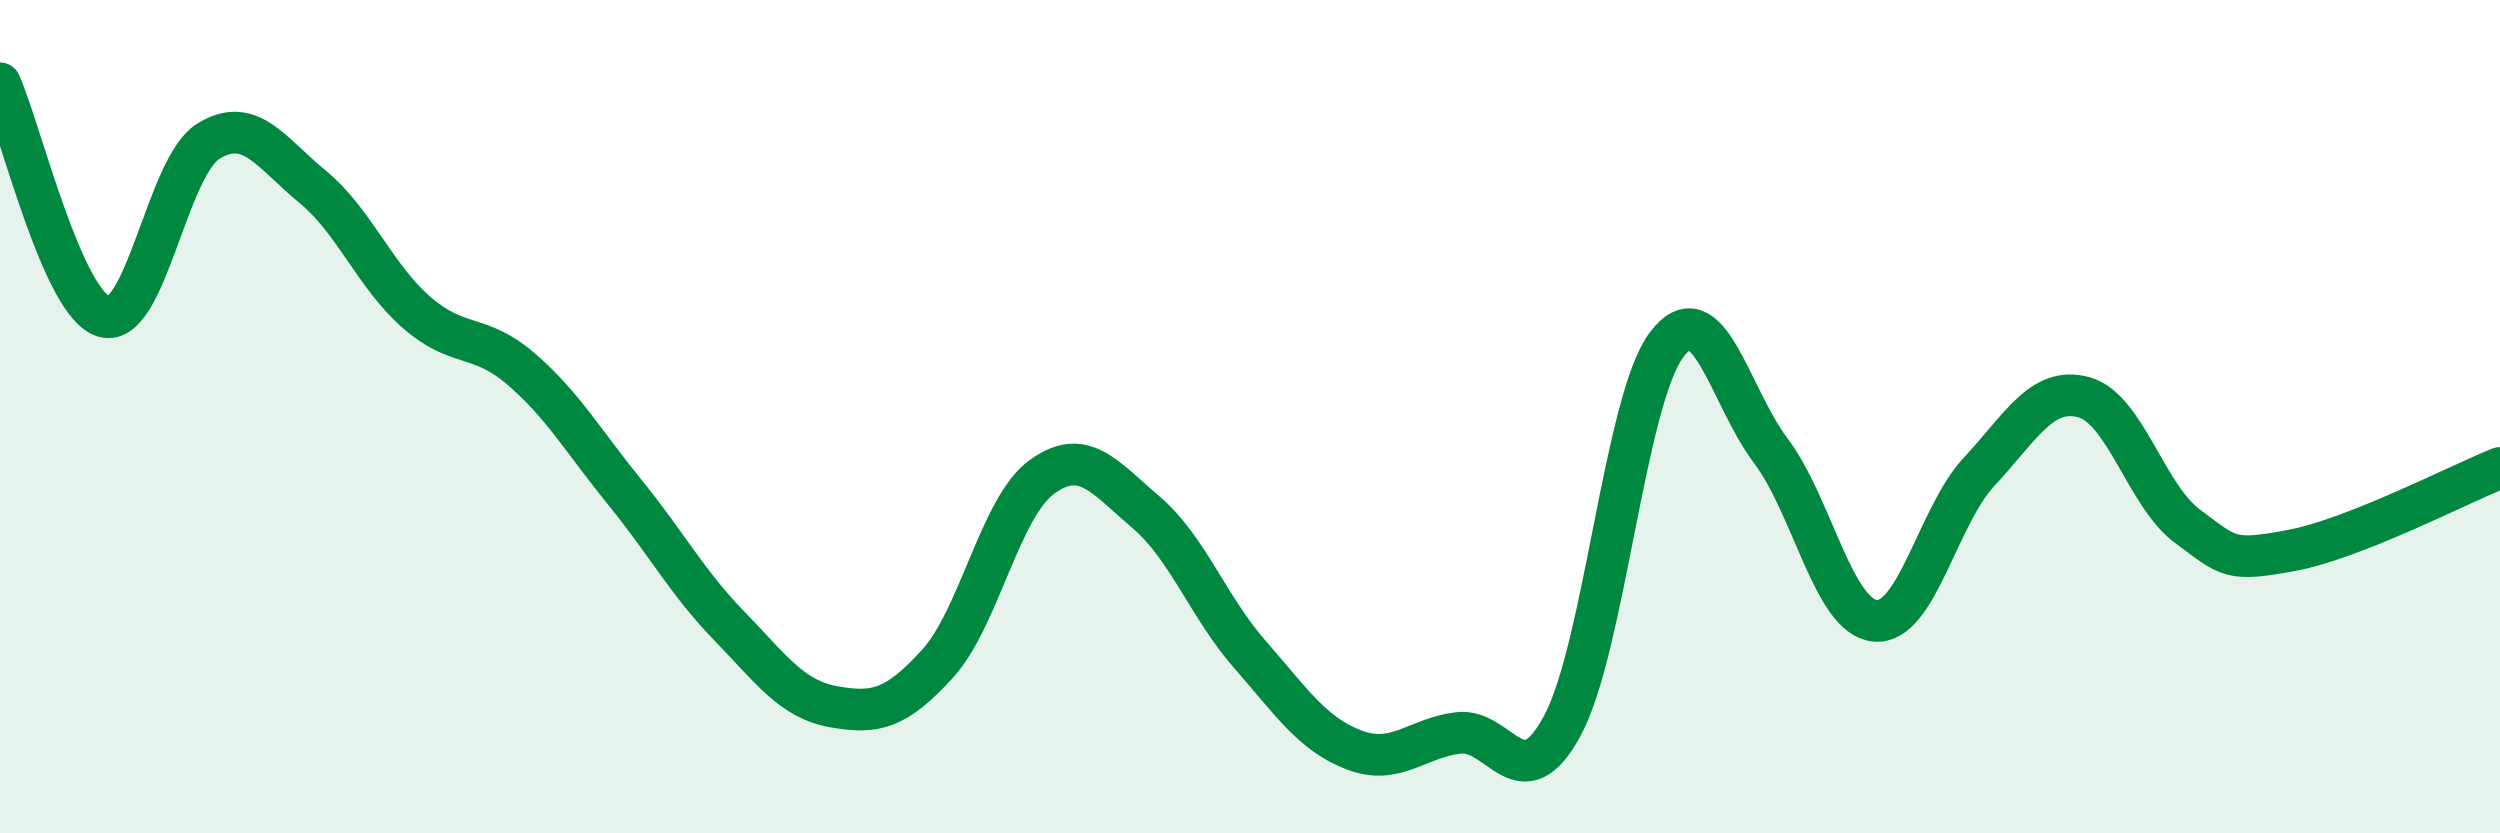
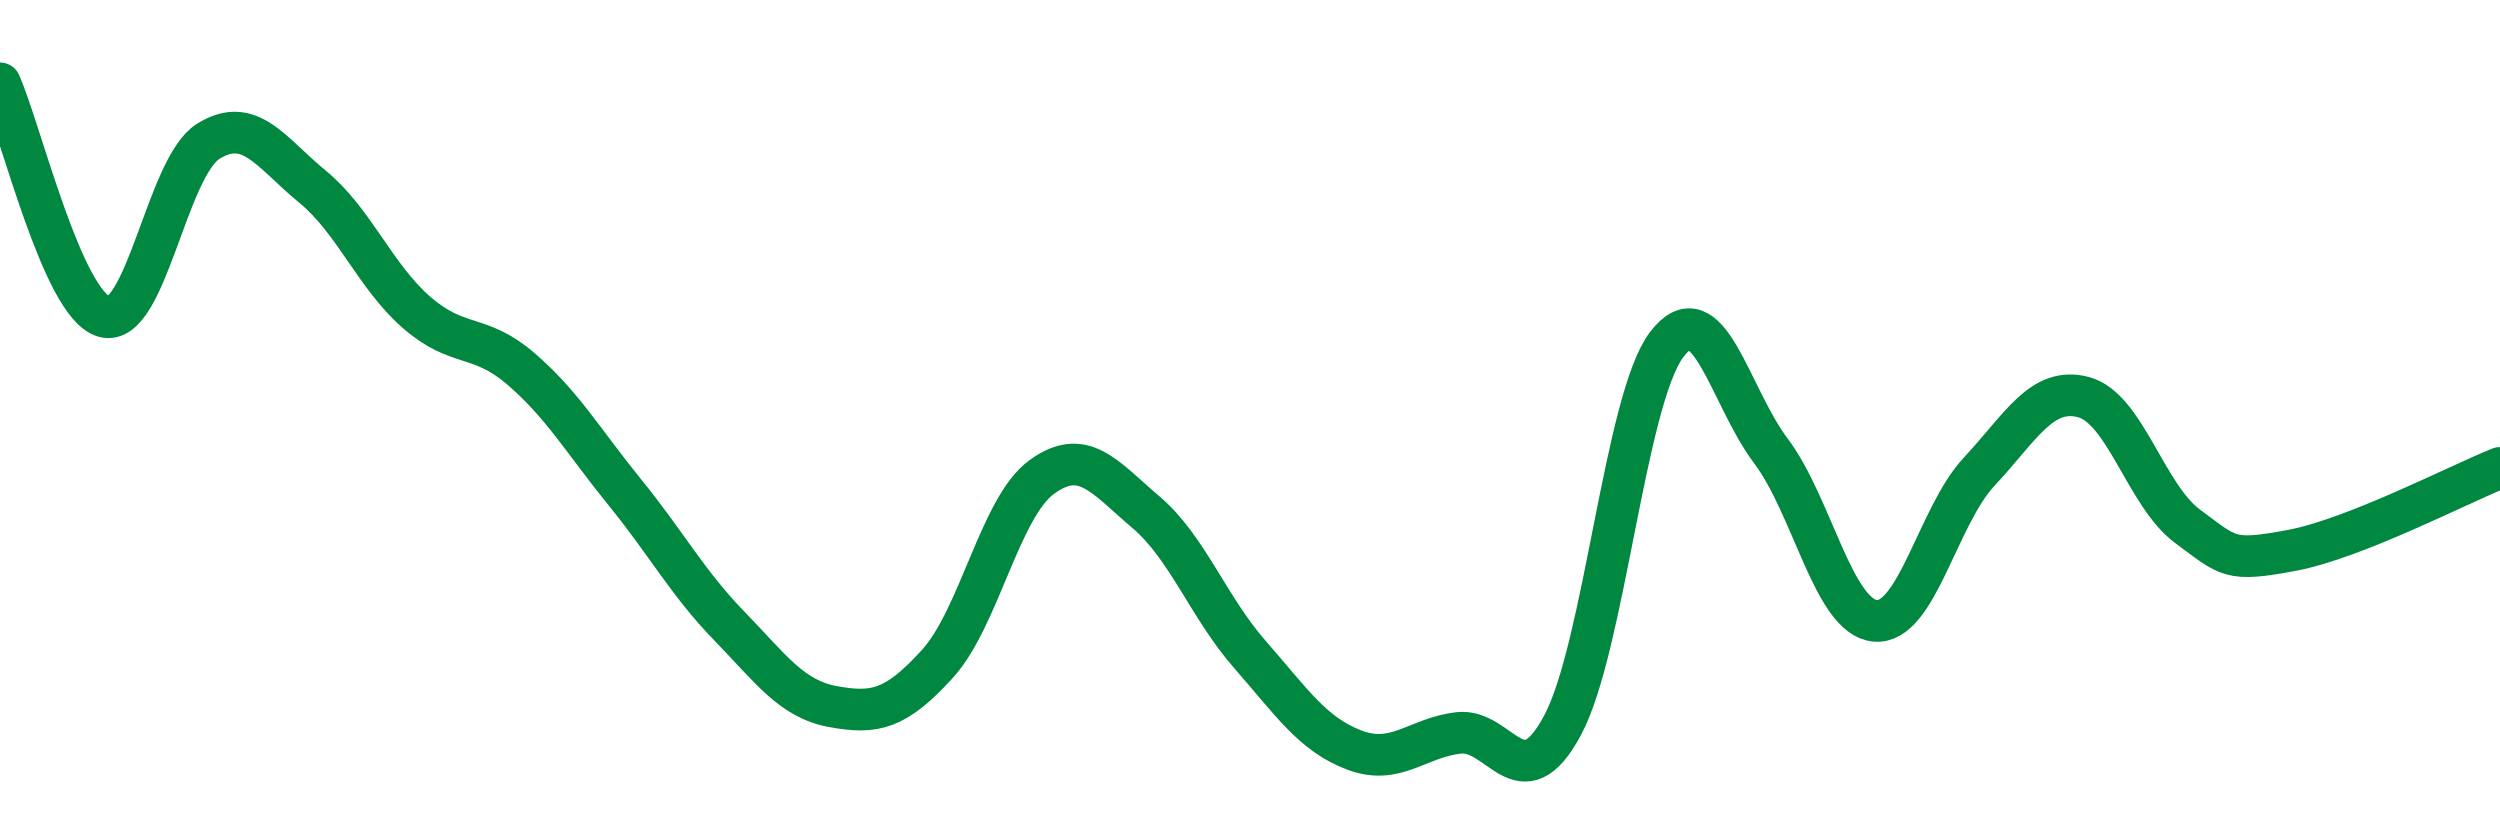
<svg xmlns="http://www.w3.org/2000/svg" width="60" height="20" viewBox="0 0 60 20">
-   <path d="M 0,2 C 0.5,3.12 1.5,7.32 2.5,7.6 C 3.5,7.88 4,4.01 5,3.39 C 6,2.77 6.5,3.66 7.5,4.48 C 8.5,5.3 9,6.63 10,7.5 C 11,8.37 11.5,7.99 12.5,8.85 C 13.5,9.71 14,10.59 15,11.82 C 16,13.05 16.5,13.99 17.5,15.02 C 18.5,16.05 19,16.78 20,16.96 C 21,17.14 21.5,17.03 22.5,15.93 C 23.5,14.83 24,12.18 25,11.45 C 26,10.72 26.5,11.44 27.5,12.29 C 28.5,13.14 29,14.57 30,15.71 C 31,16.85 31.5,17.62 32.5,18 C 33.5,18.38 34,17.71 35,17.59 C 36,17.47 36.5,19.27 37.5,17.41 C 38.5,15.55 39,9.59 40,8.27 C 41,6.95 41.5,9.49 42.5,10.82 C 43.5,12.15 44,14.8 45,14.9 C 46,15 46.5,12.39 47.5,11.32 C 48.5,10.25 49,9.27 50,9.53 C 51,9.79 51.5,11.89 52.5,12.63 C 53.5,13.37 53.5,13.49 55,13.21 C 56.5,12.93 59,11.63 60,11.23L60 20L0 20Z" fill="#008740" opacity="0.1" stroke-linecap="round" stroke-linejoin="round" />
  <path d="M 0,2 C 0.5,3.12 1.5,7.32 2.5,7.6 C 3.5,7.88 4,4.01 5,3.39 C 6,2.77 6.5,3.66 7.5,4.48 C 8.5,5.3 9,6.63 10,7.5 C 11,8.37 11.5,7.99 12.5,8.85 C 13.5,9.71 14,10.59 15,11.82 C 16,13.05 16.5,13.99 17.5,15.02 C 18.5,16.05 19,16.78 20,16.96 C 21,17.14 21.5,17.03 22.5,15.93 C 23.5,14.83 24,12.18 25,11.45 C 26,10.72 26.5,11.44 27.5,12.29 C 28.5,13.14 29,14.57 30,15.71 C 31,16.85 31.5,17.62 32.5,18 C 33.5,18.38 34,17.71 35,17.59 C 36,17.47 36.5,19.27 37.5,17.41 C 38.5,15.55 39,9.59 40,8.27 C 41,6.95 41.5,9.49 42.5,10.82 C 43.5,12.15 44,14.8 45,14.9 C 46,15 46.5,12.39 47.5,11.32 C 48.5,10.25 49,9.27 50,9.53 C 51,9.79 51.5,11.89 52.5,12.63 C 53.5,13.37 53.5,13.49 55,13.21 C 56.5,12.93 59,11.63 60,11.23" stroke="#008740" stroke-width="1" fill="none" stroke-linecap="round" stroke-linejoin="round" />
</svg>